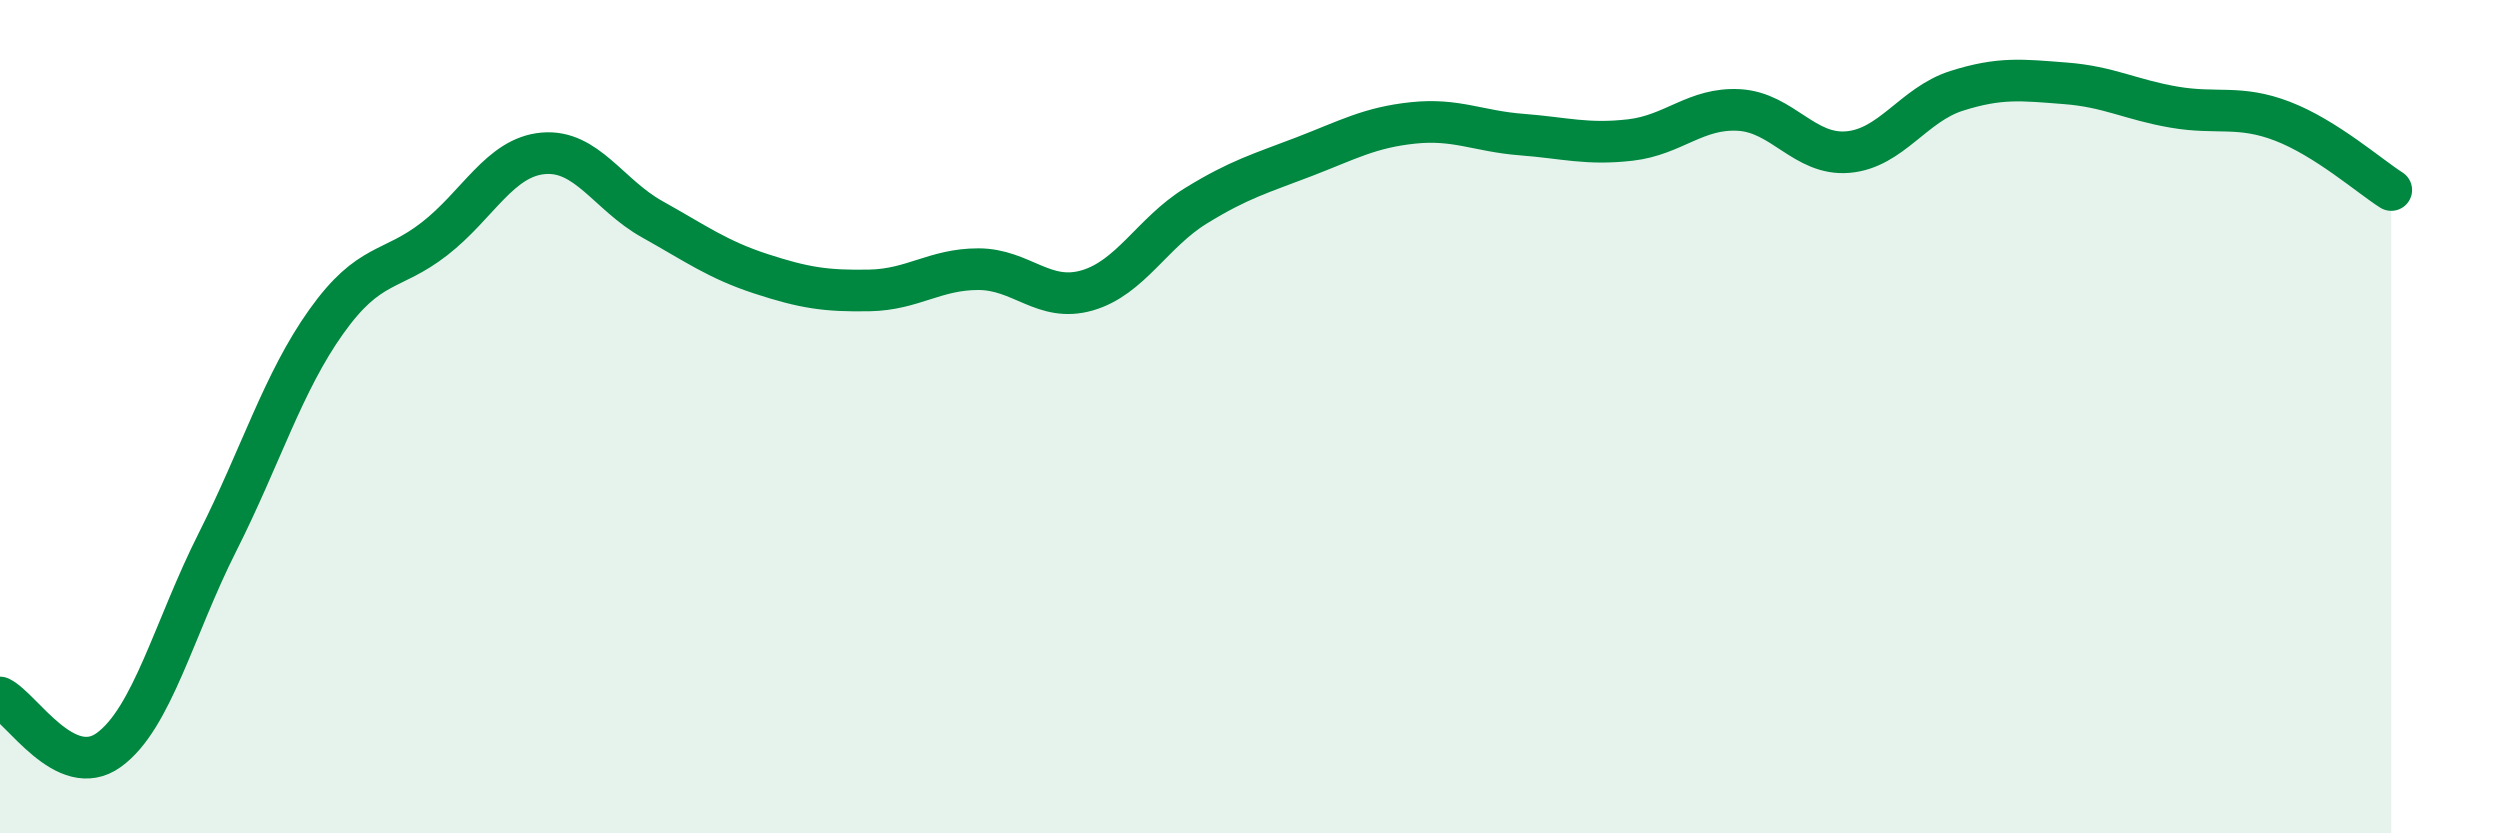
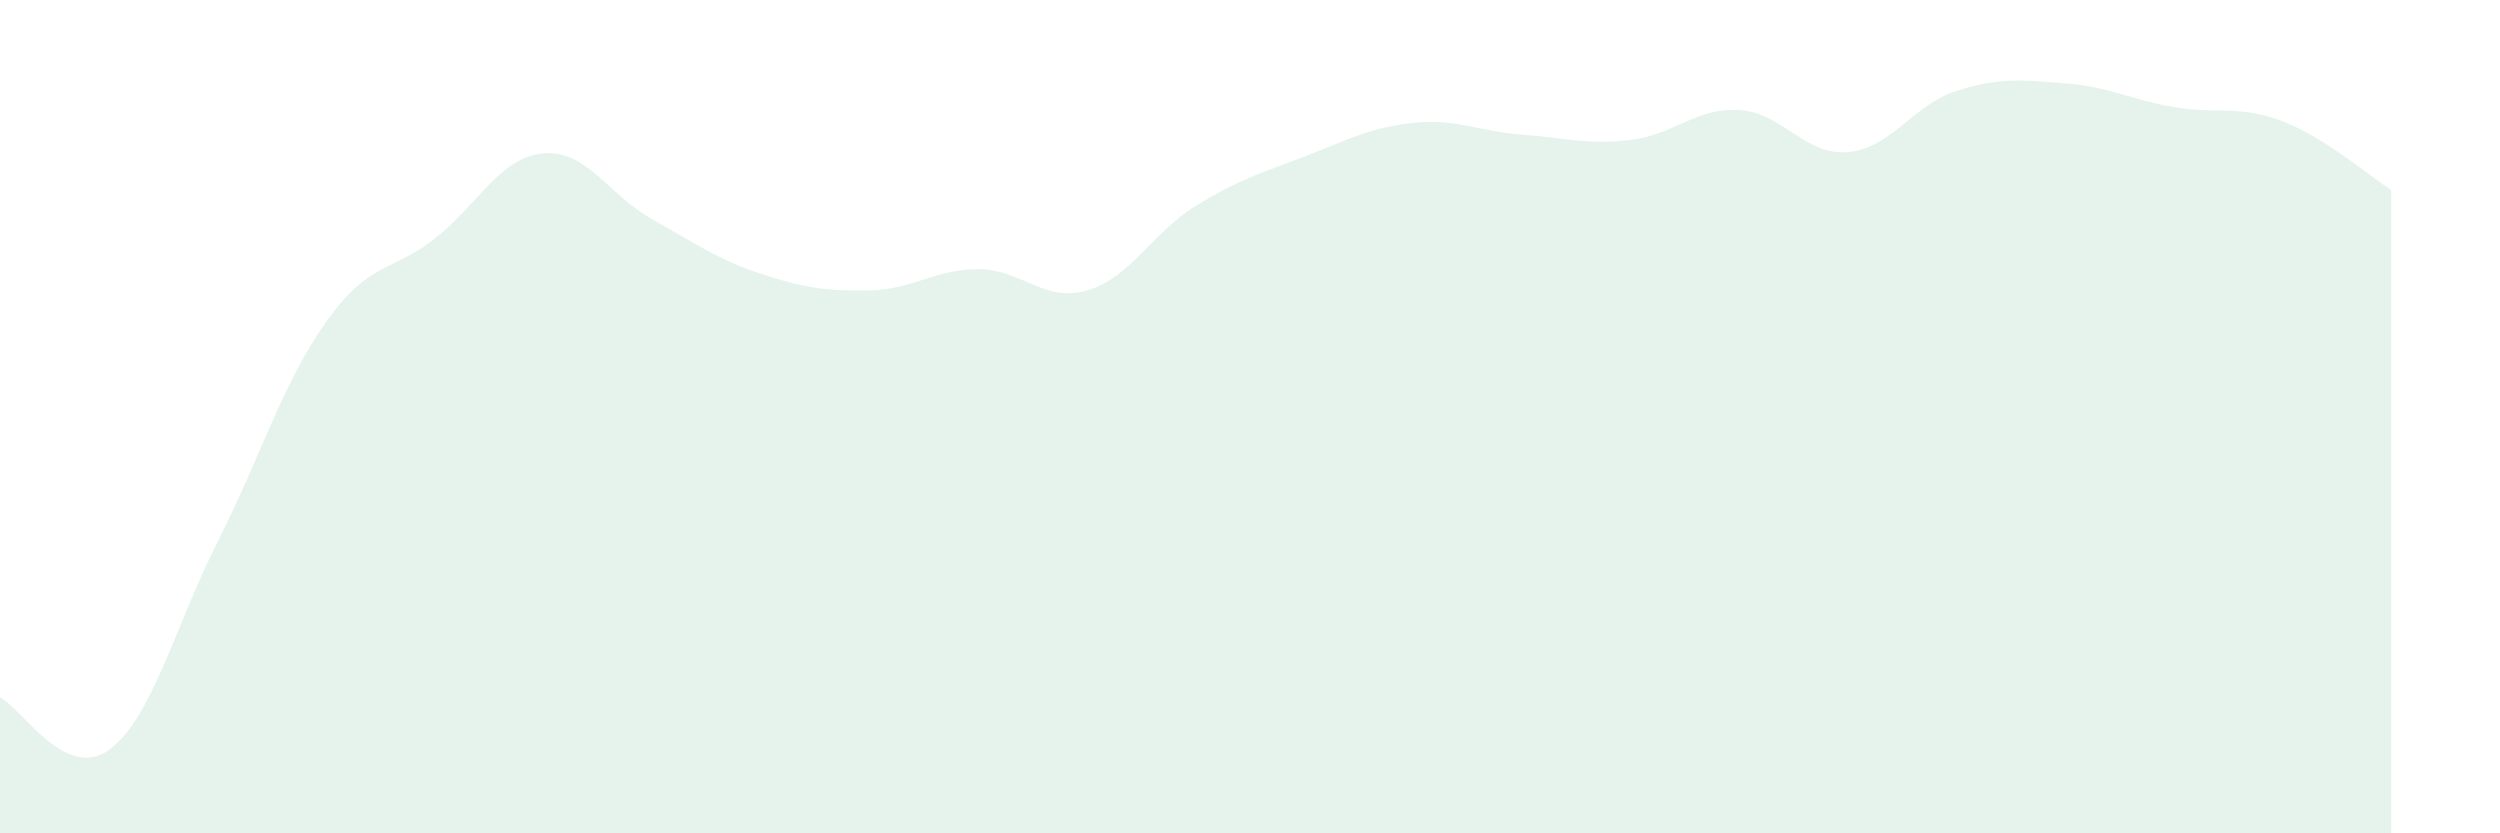
<svg xmlns="http://www.w3.org/2000/svg" width="60" height="20" viewBox="0 0 60 20">
  <path d="M 0,16.74 C 0.52,16.99 1.57,18.75 2.61,18 C 3.65,17.25 4.18,15.07 5.22,13.01 C 6.26,10.95 6.79,9.18 7.83,7.72 C 8.87,6.26 9.39,6.54 10.43,5.73 C 11.47,4.92 12,3.77 13.04,3.68 C 14.08,3.59 14.61,4.68 15.65,5.26 C 16.69,5.84 17.22,6.23 18.26,6.57 C 19.3,6.91 19.83,6.99 20.87,6.97 C 21.91,6.95 22.44,6.46 23.48,6.46 C 24.52,6.46 25.05,7.27 26.09,6.97 C 27.13,6.67 27.66,5.58 28.7,4.94 C 29.74,4.3 30.26,4.16 31.3,3.76 C 32.34,3.36 32.87,3.06 33.91,2.95 C 34.95,2.84 35.48,3.15 36.52,3.23 C 37.56,3.31 38.09,3.48 39.13,3.36 C 40.17,3.24 40.7,2.58 41.74,2.64 C 42.78,2.7 43.31,3.74 44.35,3.65 C 45.39,3.56 45.92,2.51 46.96,2.18 C 48,1.85 48.53,1.92 49.57,2 C 50.61,2.08 51.13,2.39 52.17,2.57 C 53.21,2.75 53.74,2.51 54.78,2.91 C 55.82,3.31 56.87,4.23 57.39,4.56L57.39 20L0 20Z" fill="#008740" opacity="0.1" stroke-linecap="round" stroke-linejoin="round" />
-   <path d="M 0,16.74 C 0.52,16.99 1.57,18.75 2.61,18 C 3.65,17.25 4.18,15.07 5.22,13.01 C 6.26,10.95 6.79,9.18 7.83,7.72 C 8.87,6.26 9.39,6.54 10.43,5.73 C 11.47,4.92 12,3.77 13.04,3.68 C 14.08,3.59 14.61,4.68 15.65,5.26 C 16.69,5.84 17.22,6.23 18.26,6.57 C 19.3,6.91 19.83,6.99 20.87,6.97 C 21.91,6.95 22.44,6.46 23.48,6.46 C 24.52,6.46 25.05,7.27 26.09,6.97 C 27.13,6.67 27.66,5.58 28.7,4.94 C 29.74,4.3 30.26,4.16 31.3,3.76 C 32.34,3.36 32.87,3.06 33.91,2.95 C 34.95,2.84 35.48,3.15 36.52,3.23 C 37.56,3.31 38.09,3.48 39.13,3.36 C 40.17,3.24 40.7,2.58 41.74,2.64 C 42.78,2.7 43.31,3.74 44.35,3.65 C 45.39,3.56 45.92,2.51 46.96,2.18 C 48,1.85 48.53,1.92 49.57,2 C 50.61,2.08 51.13,2.39 52.17,2.57 C 53.21,2.75 53.74,2.51 54.78,2.91 C 55.82,3.31 56.87,4.23 57.39,4.56" stroke="#008740" stroke-width="1" fill="none" stroke-linecap="round" stroke-linejoin="round" />
</svg>